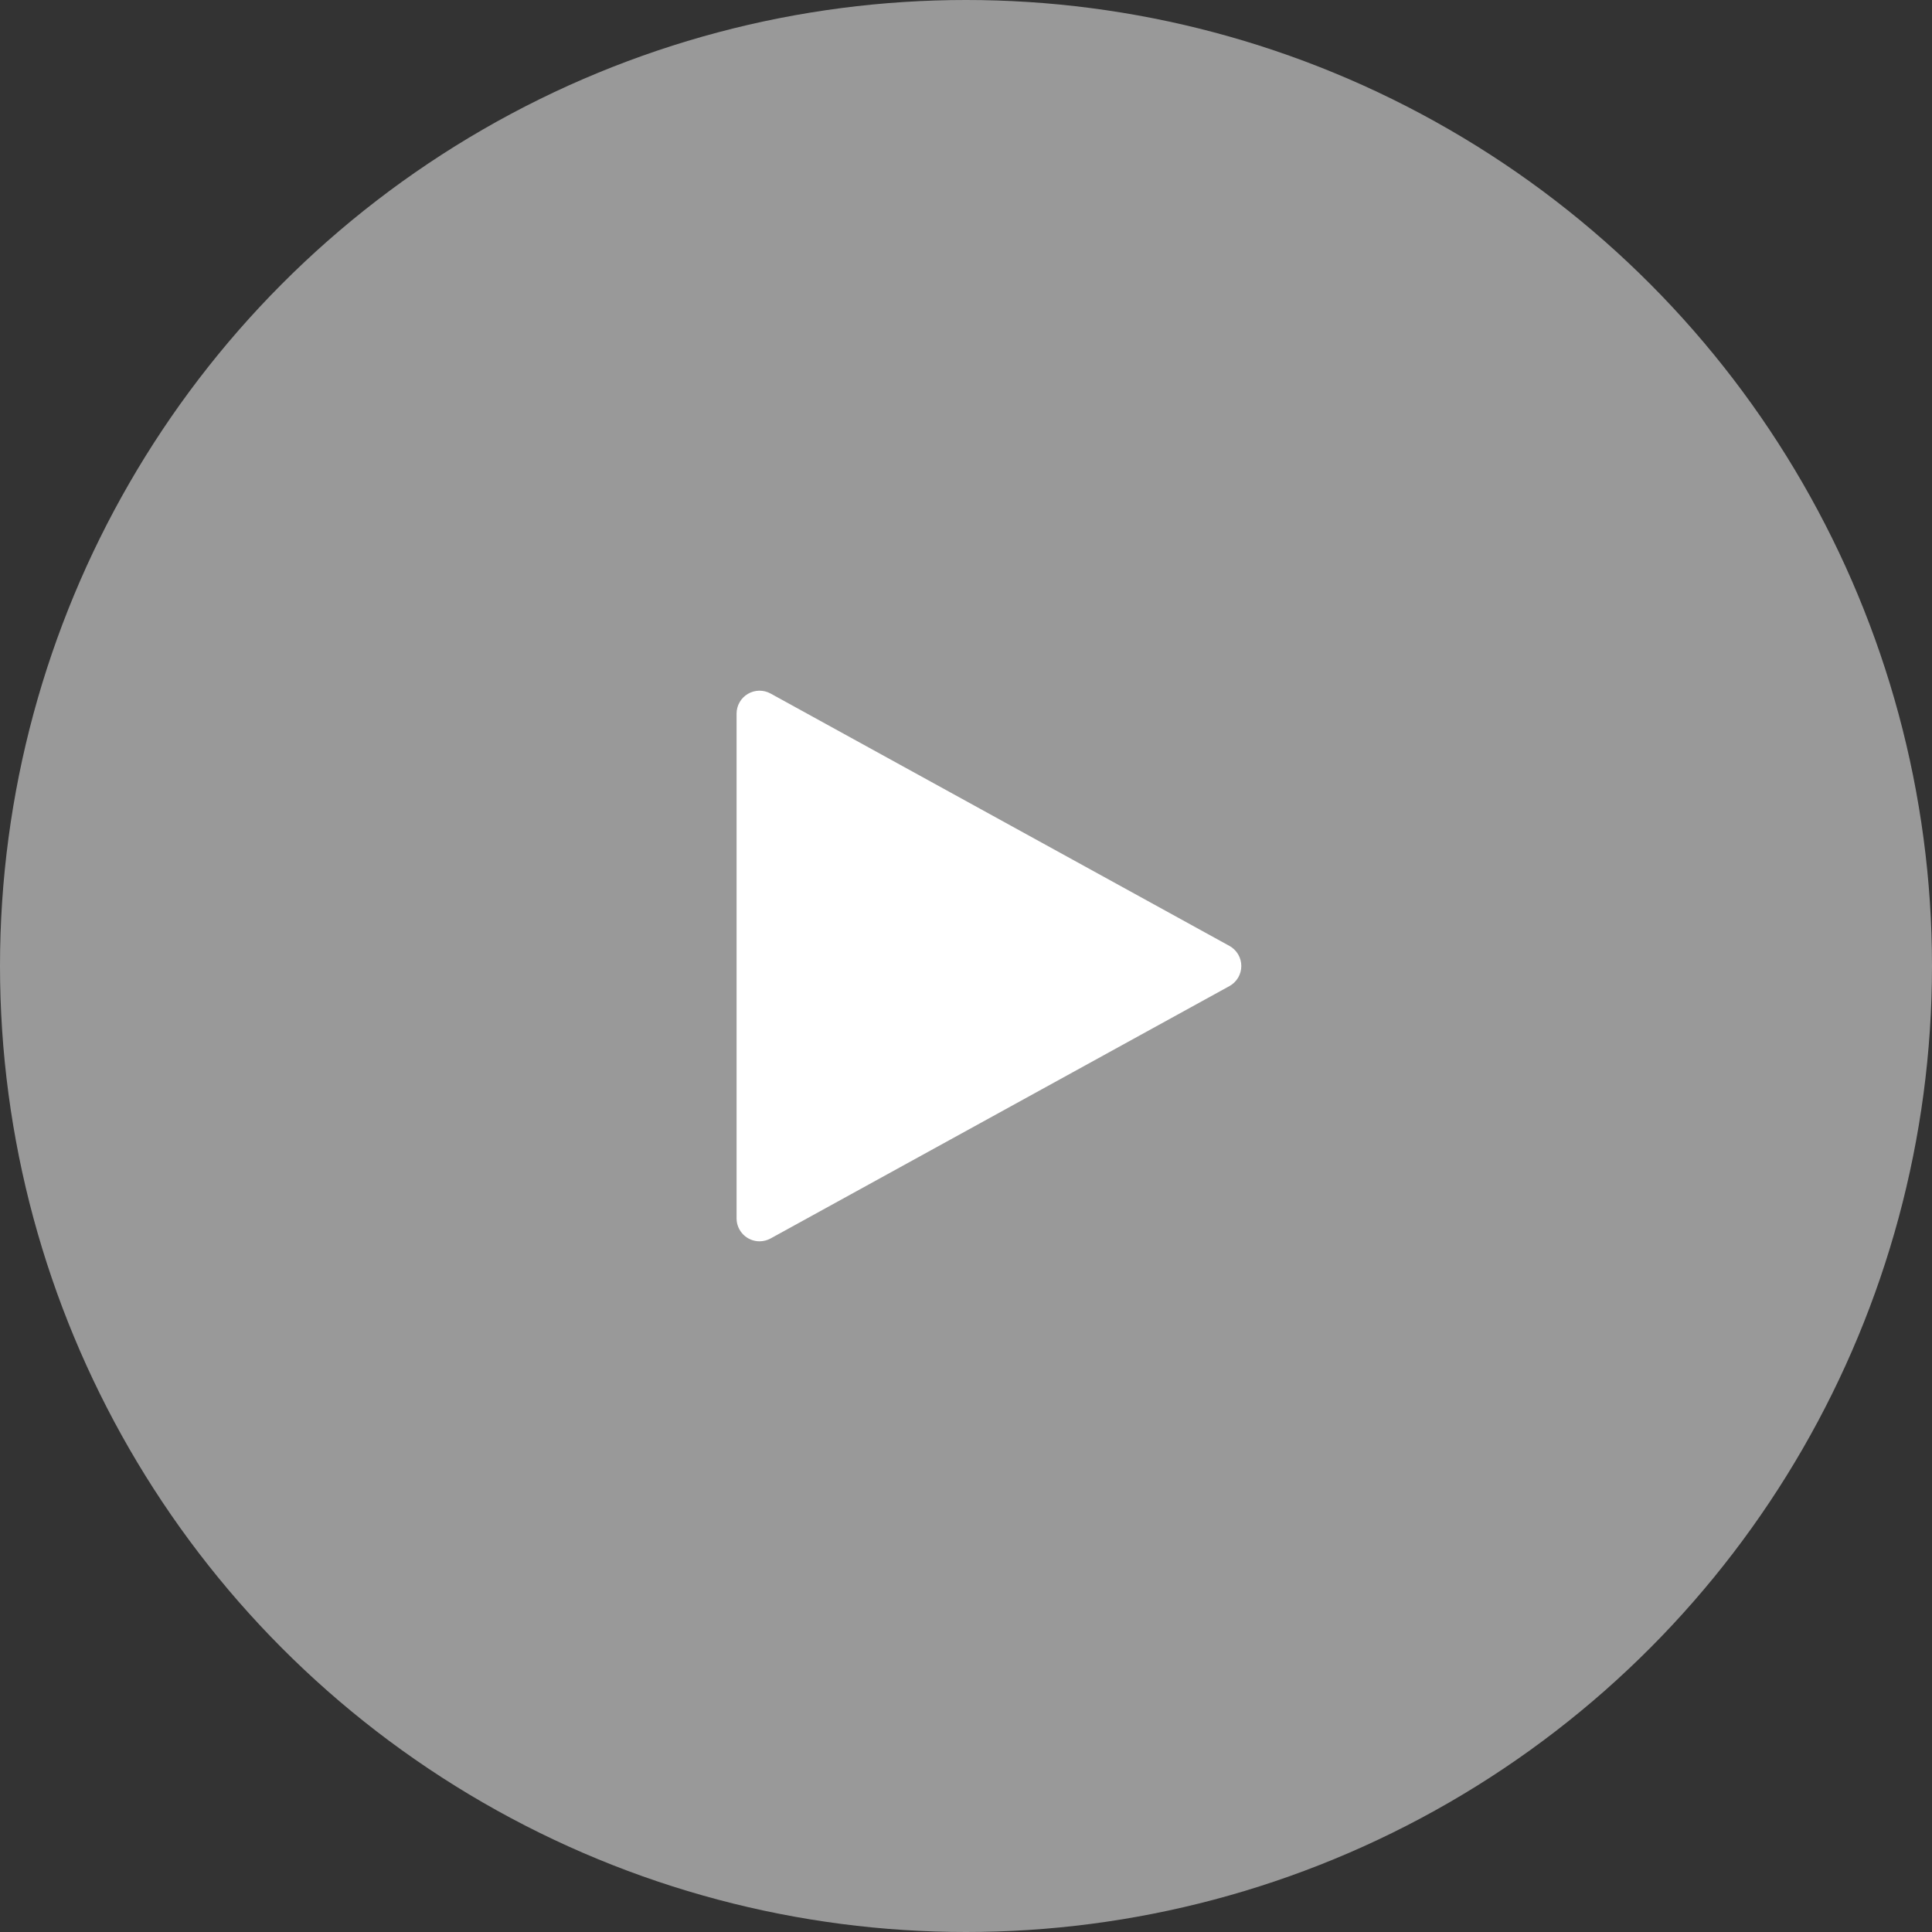
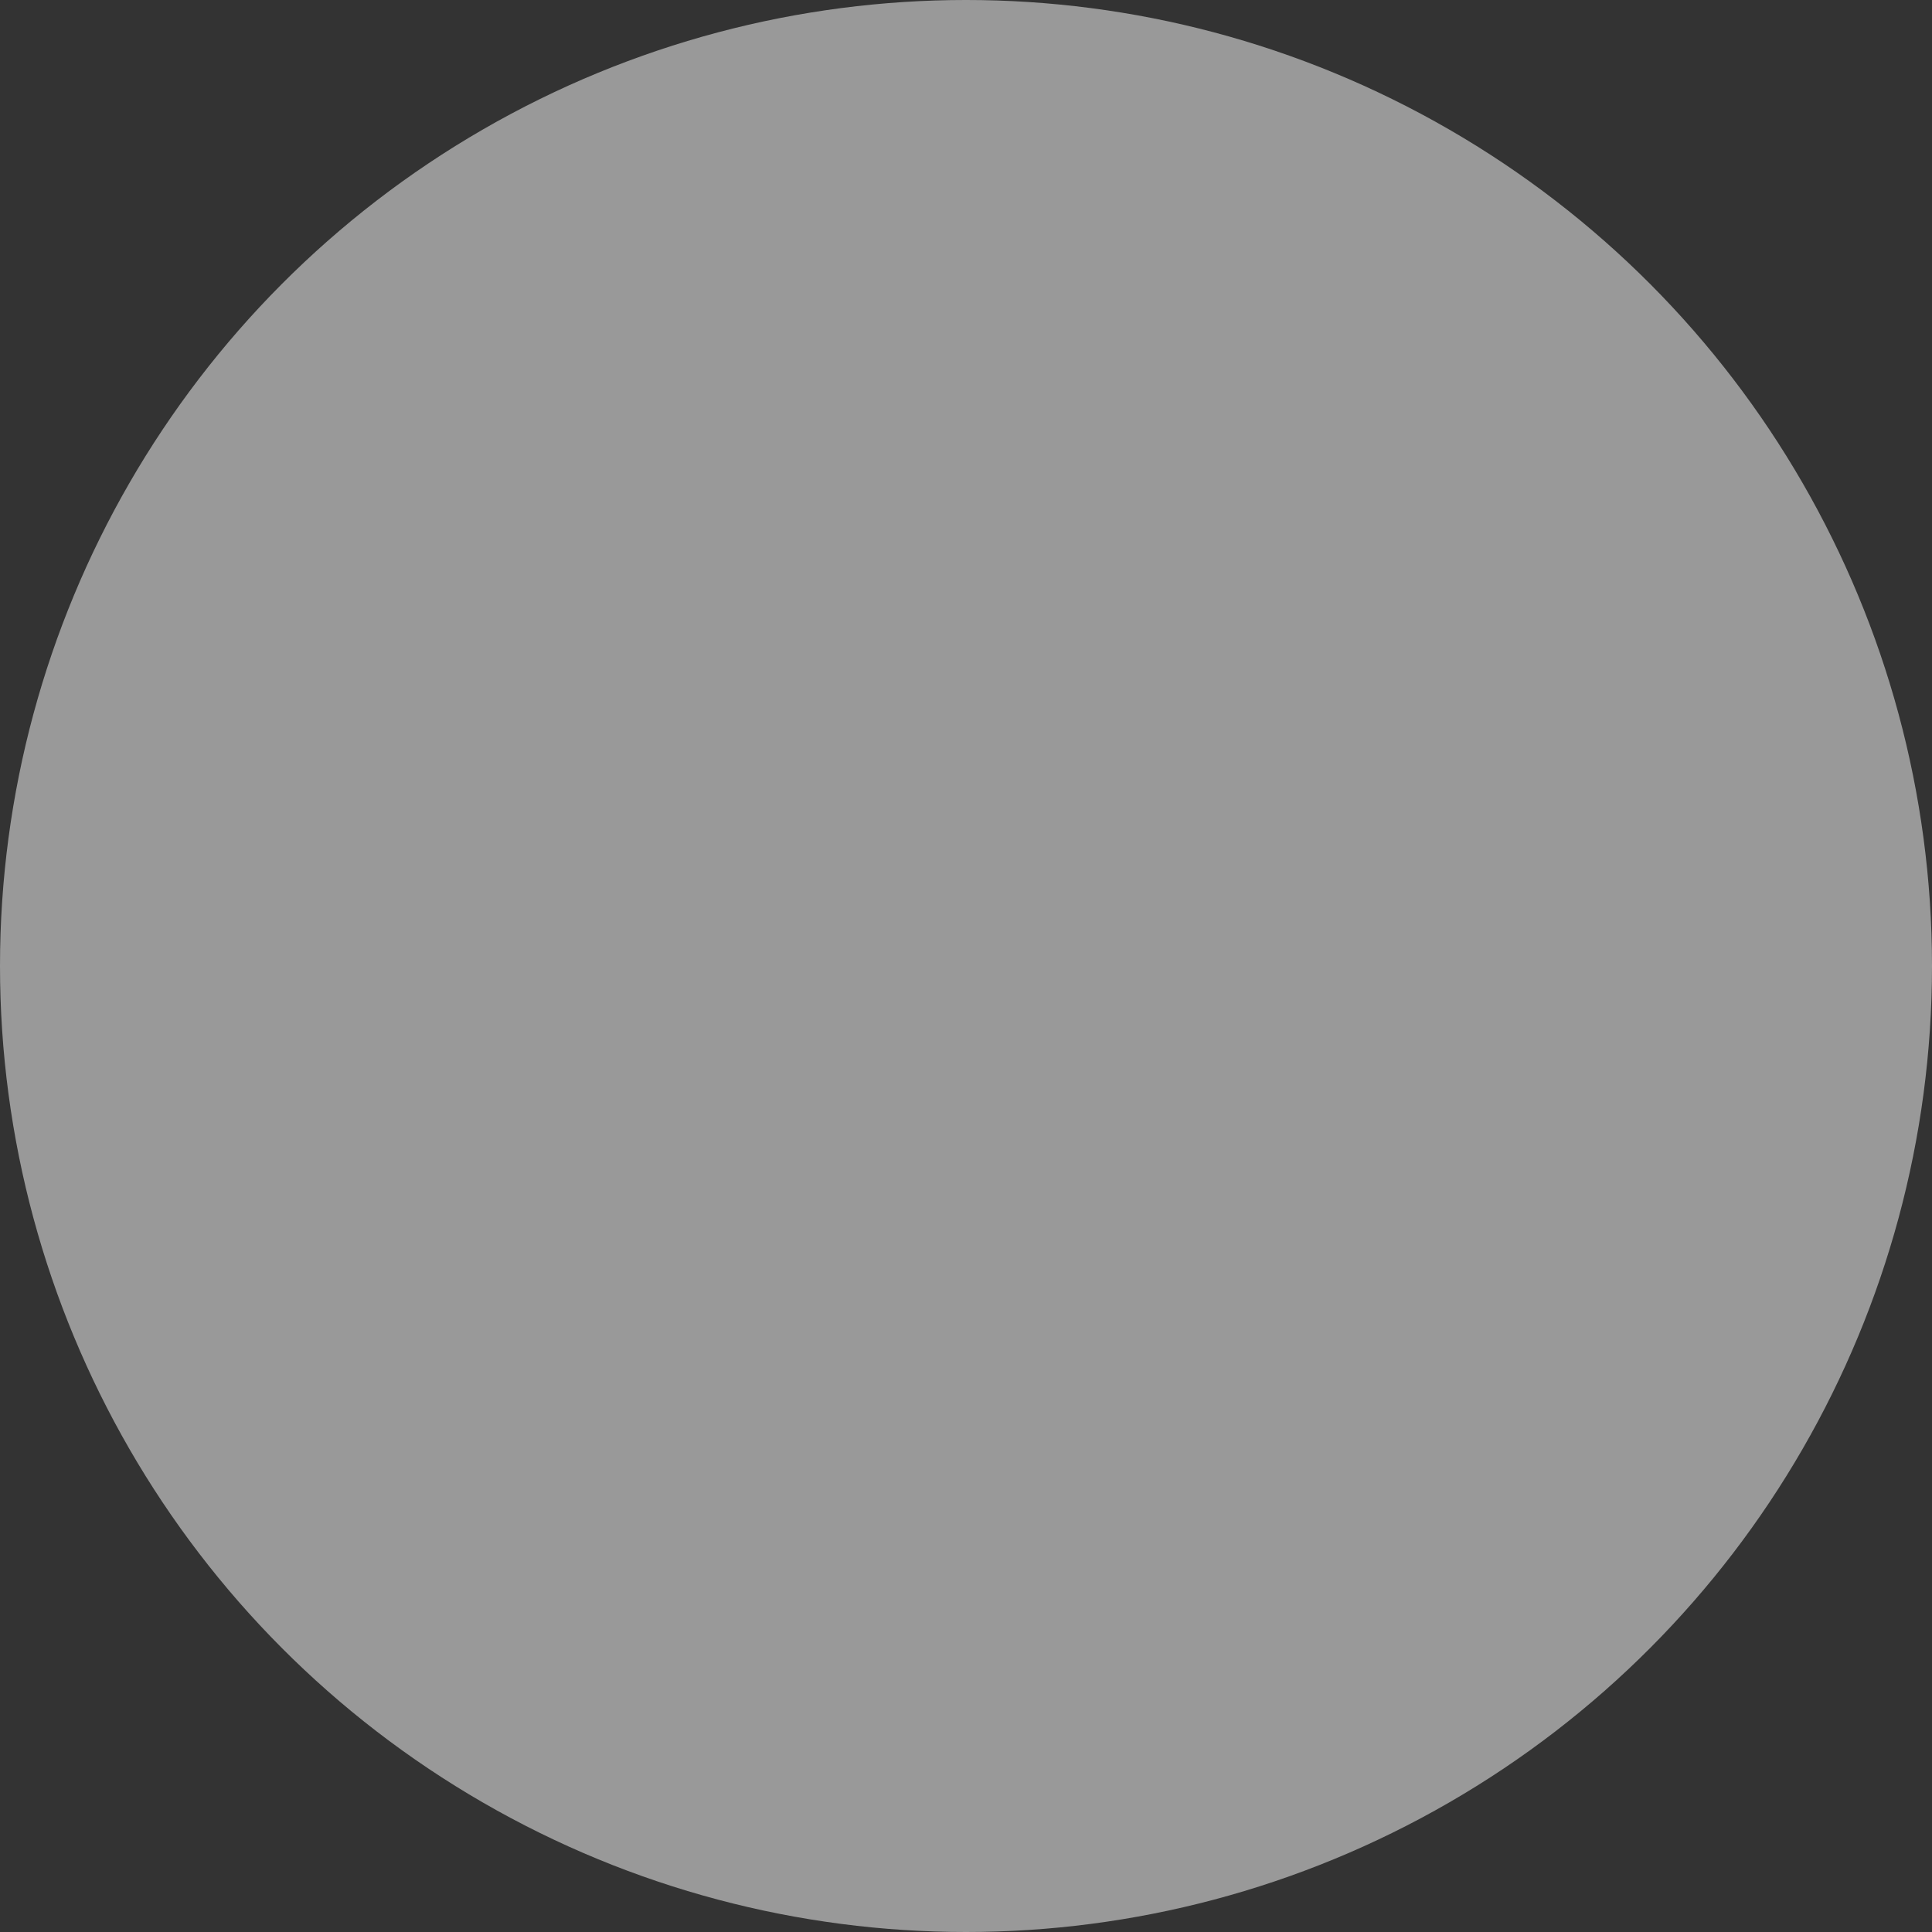
<svg xmlns="http://www.w3.org/2000/svg" width="100" height="100" viewBox="0 0 100 100" fill="none">
  <rect x="0" y="0" width="100" height="100" fill="#333333" stroke="none" />
  <circle opacity="0.5" cx="50" cy="50" r="50" fill="white" />
-   <path d="M39.312 64.25C38.998 64.25 38.696 64.125 38.473 63.902C38.25 63.679 38.125 63.377 38.125 63.062V36.938C38.125 36.731 38.179 36.528 38.281 36.349C38.383 36.17 38.531 36.02 38.708 35.916C38.886 35.81 39.088 35.754 39.294 35.75C39.501 35.747 39.704 35.798 39.885 35.897L63.635 48.96C63.821 49.062 63.976 49.213 64.085 49.396C64.193 49.579 64.25 49.788 64.25 50C64.25 50.213 64.193 50.421 64.085 50.604C63.976 50.787 63.821 50.938 63.635 51.04L39.885 64.103C39.709 64.199 39.513 64.25 39.312 64.25Z" fill="white" />
</svg>